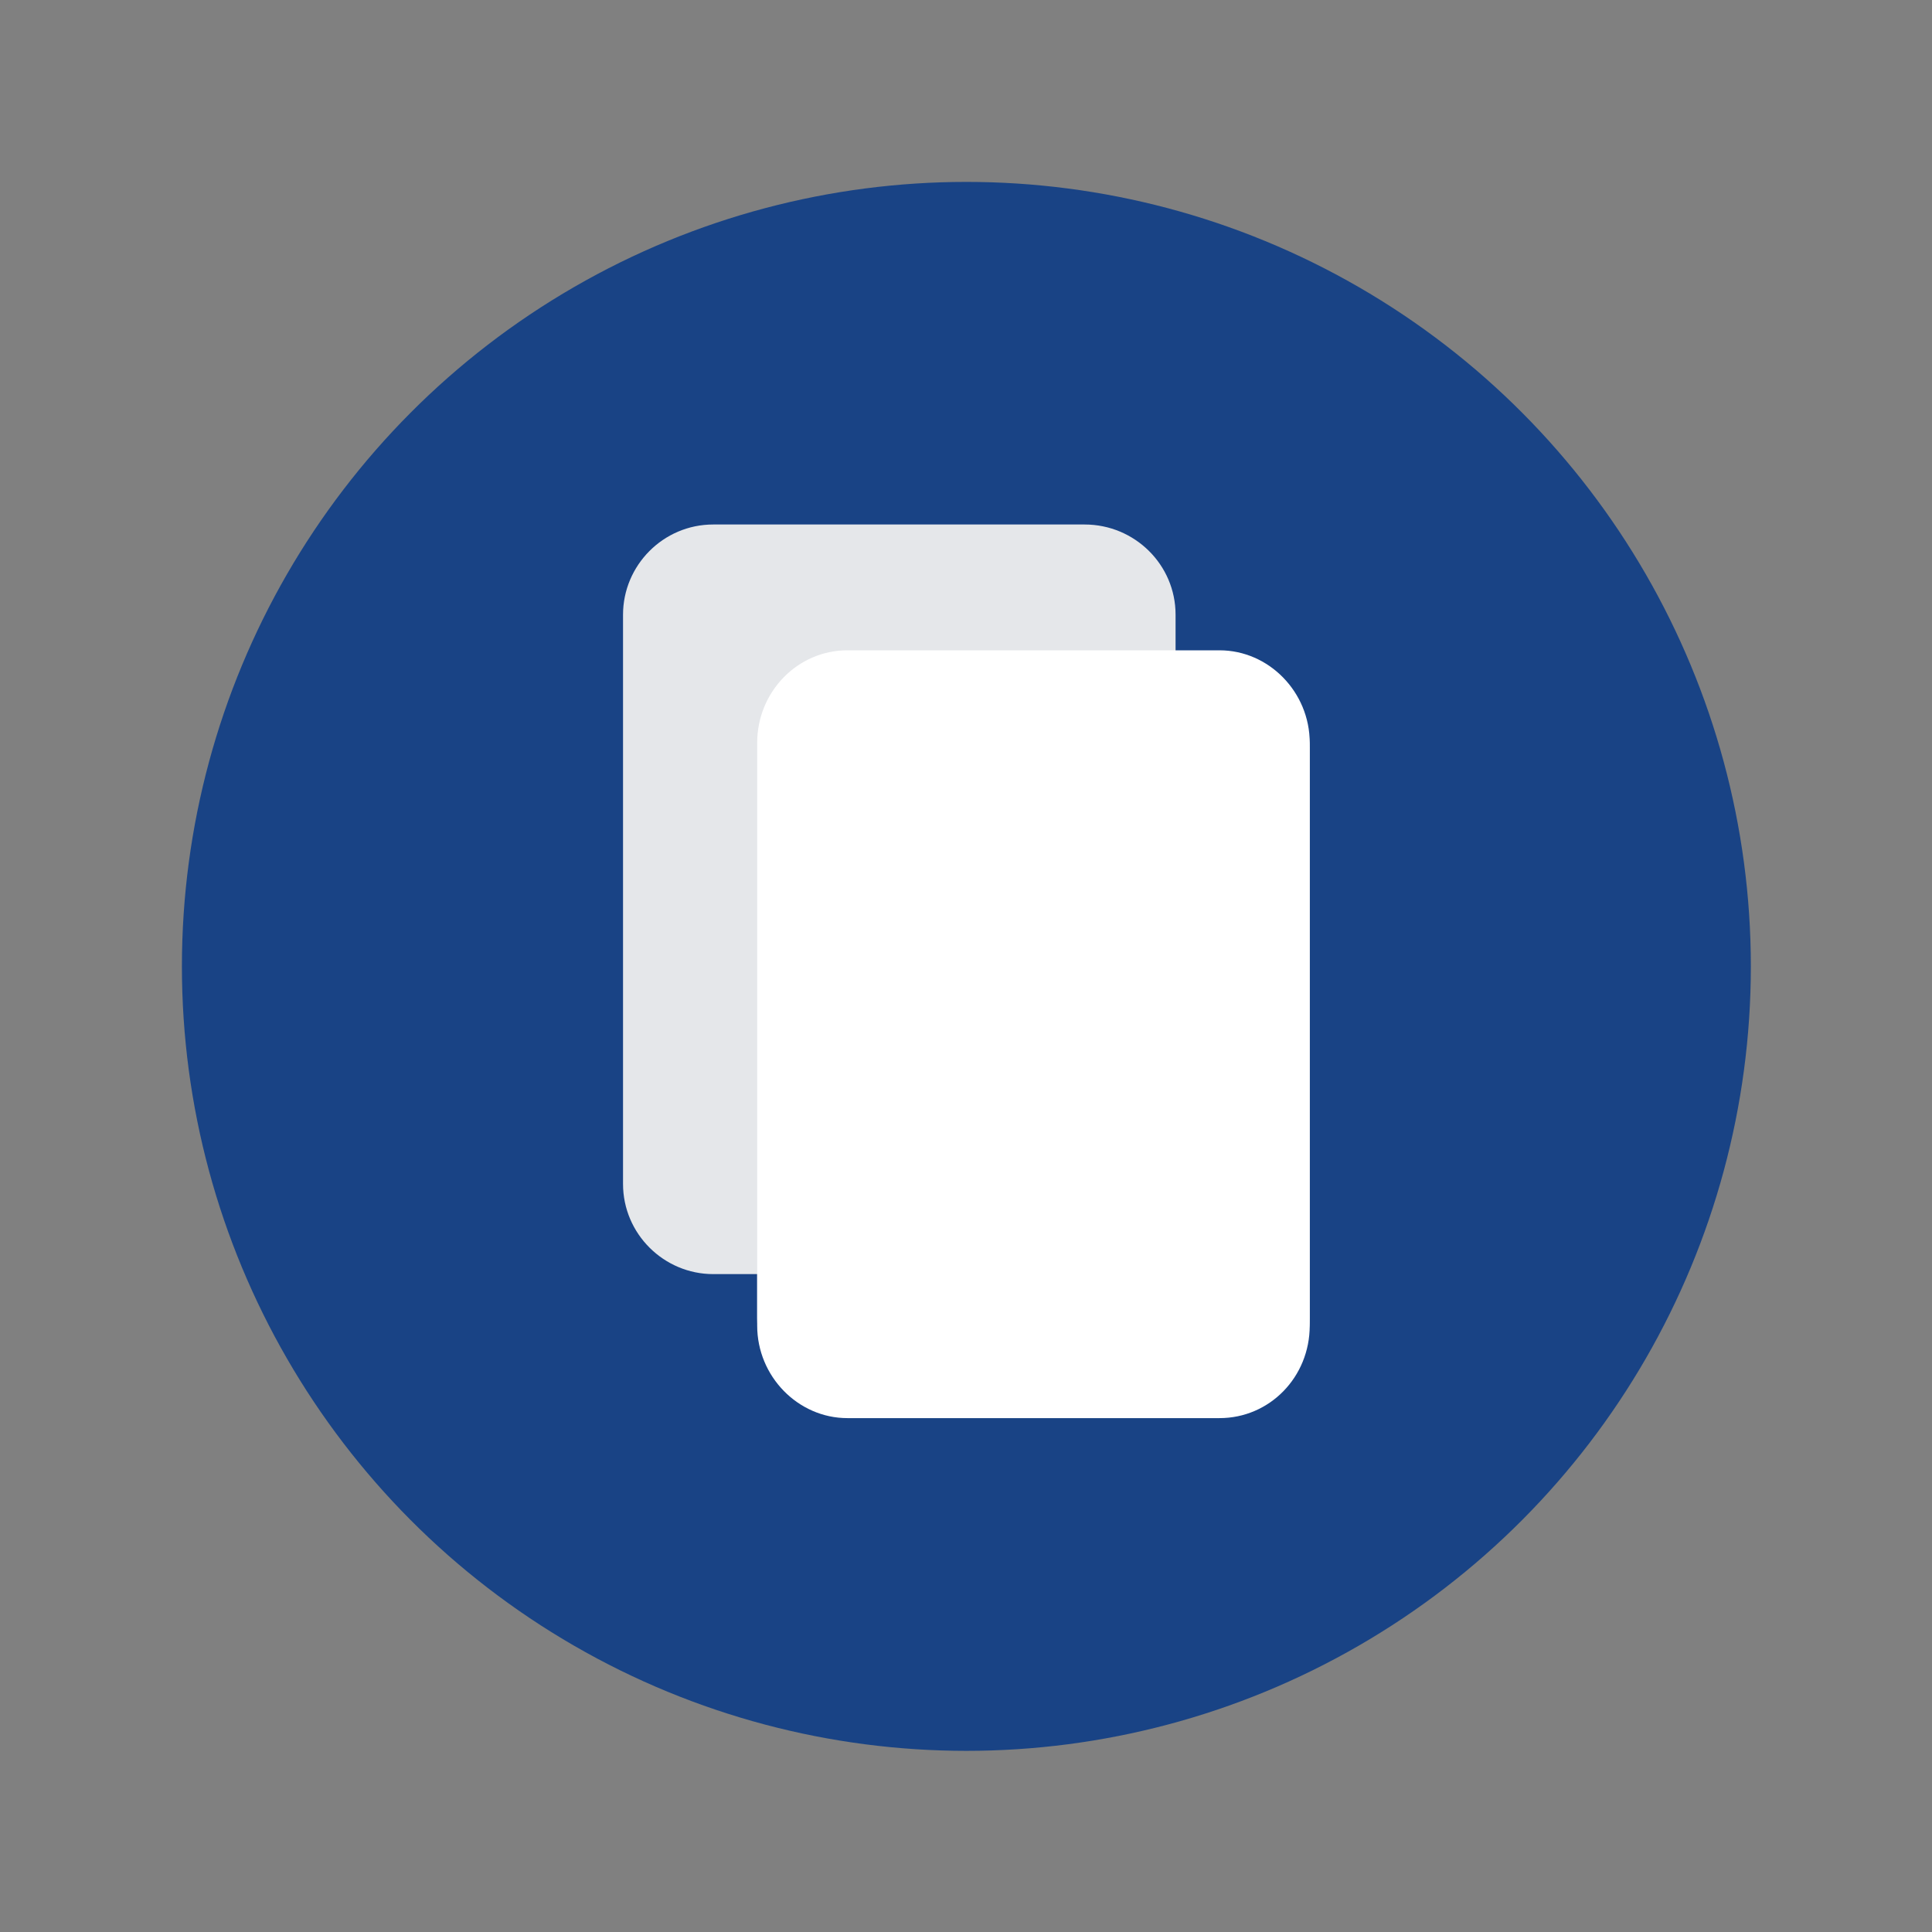
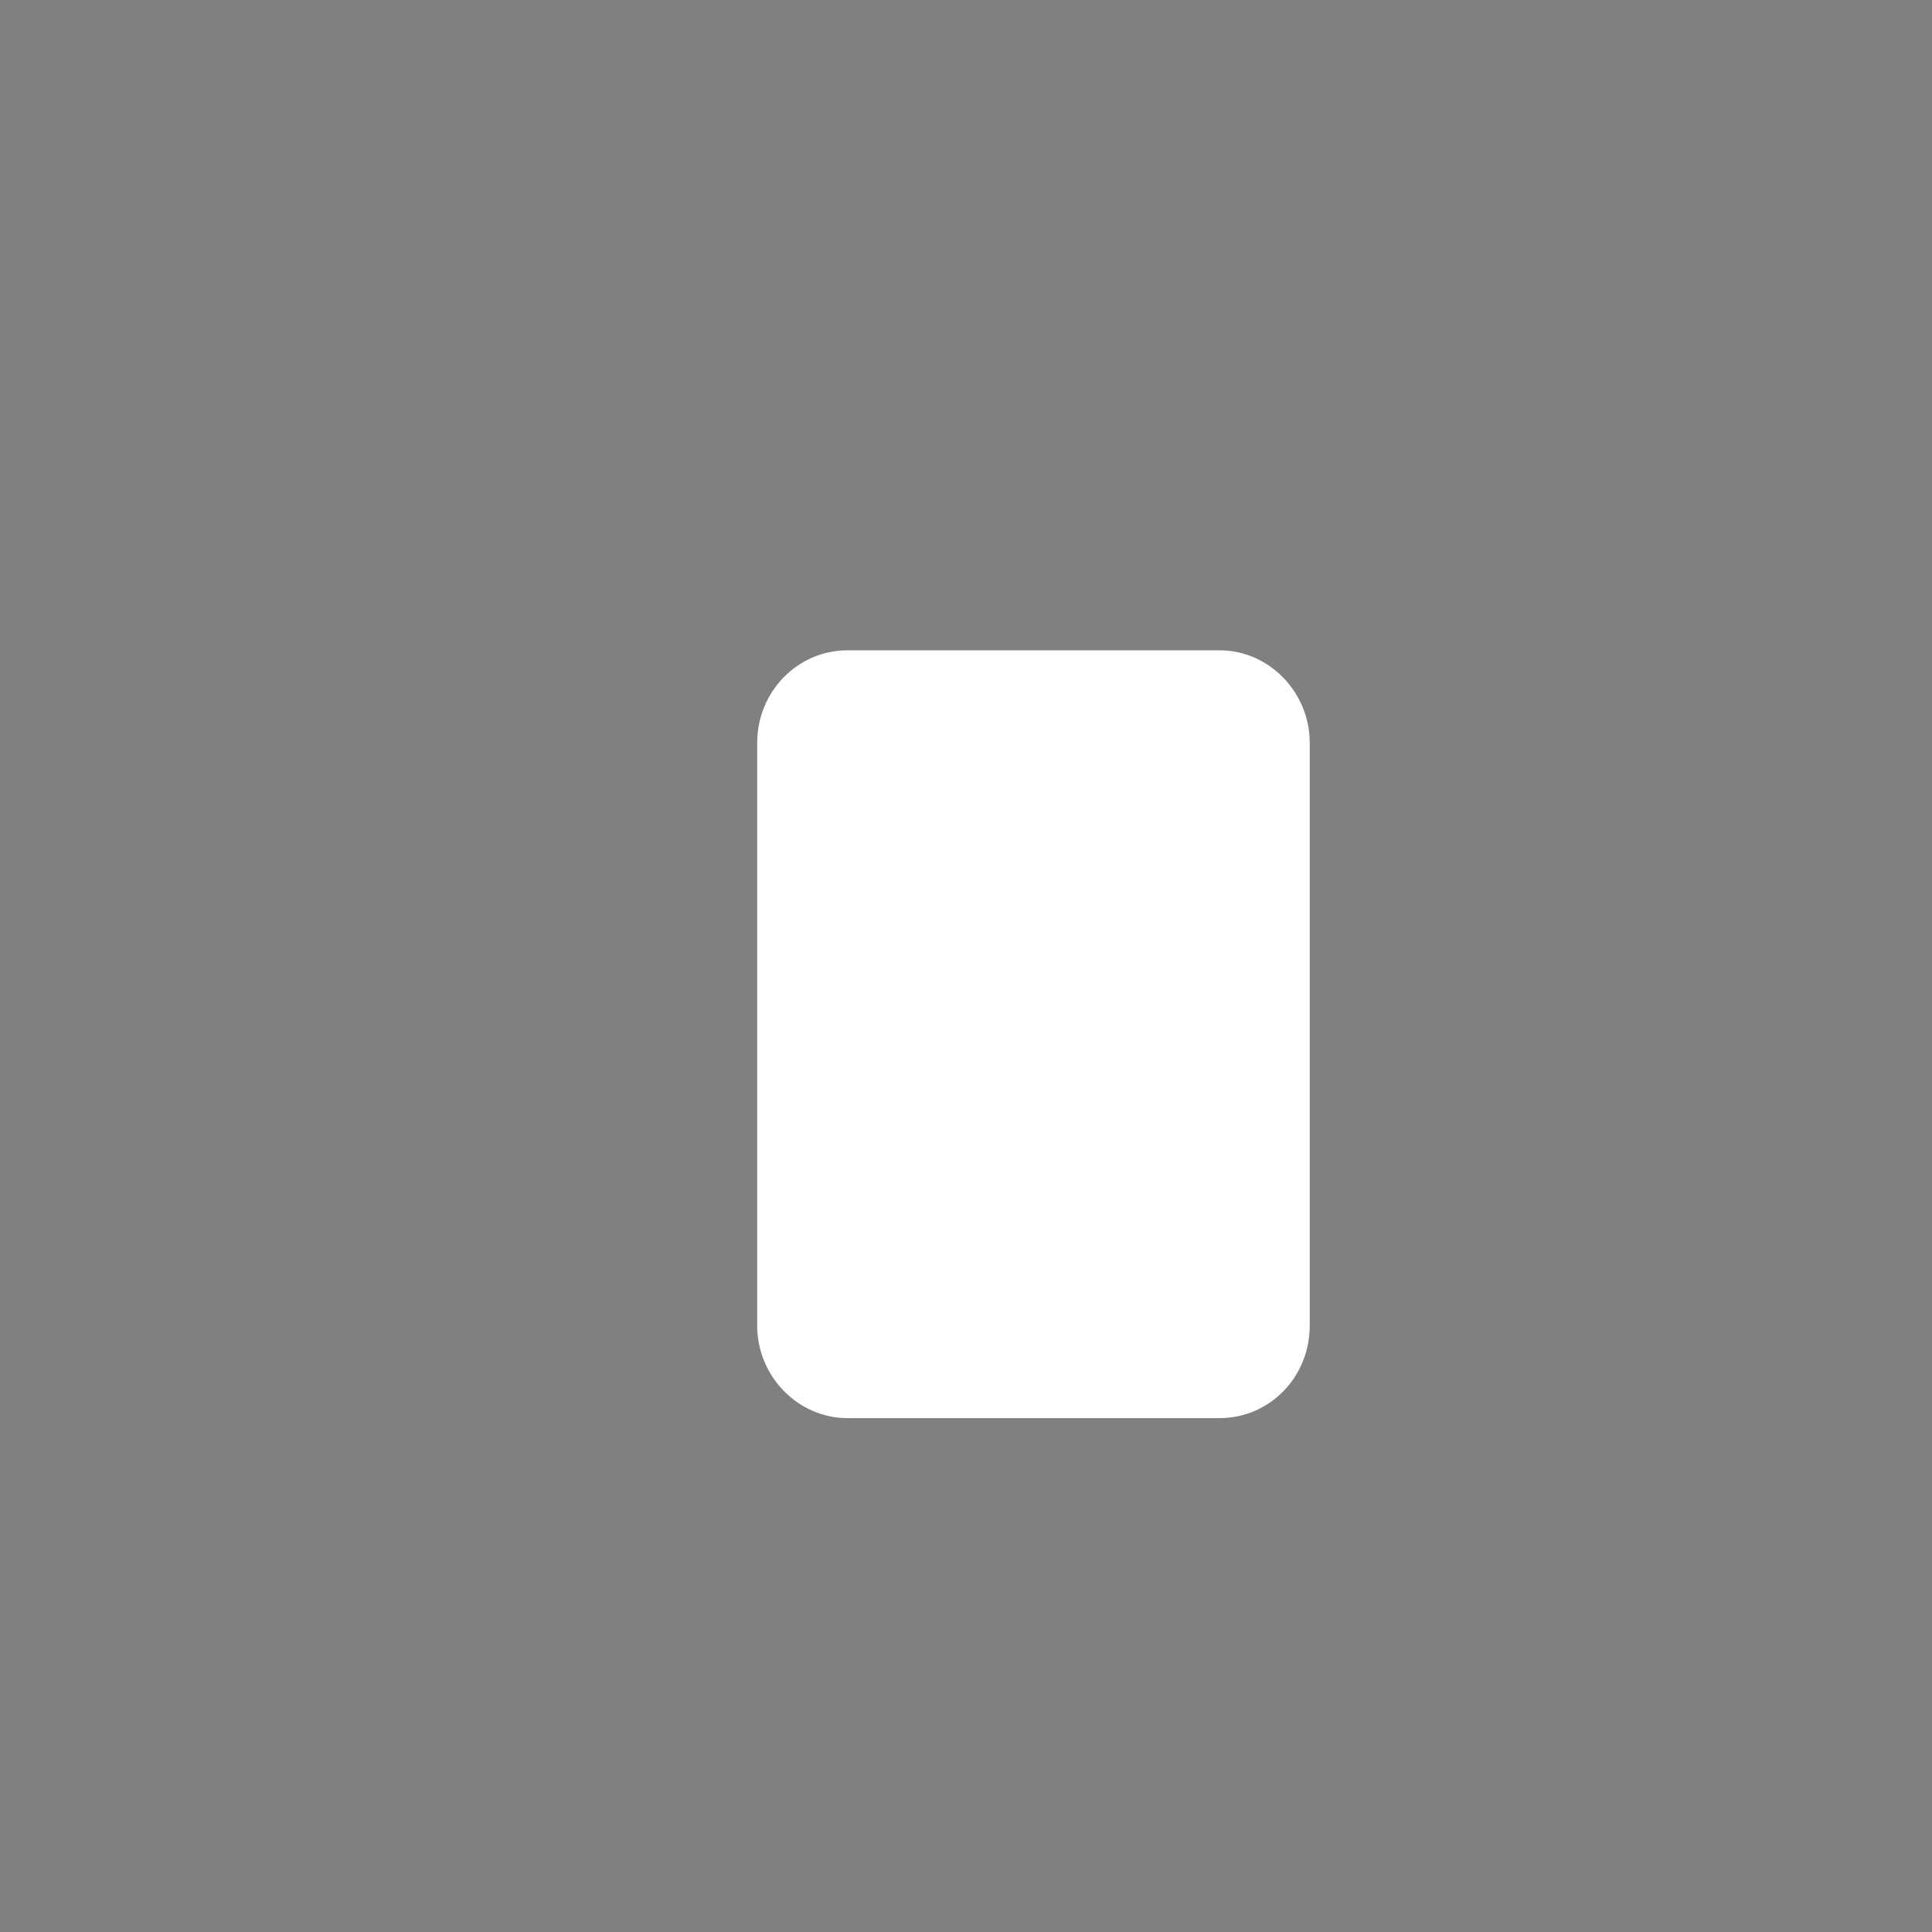
<svg xmlns="http://www.w3.org/2000/svg" version="1.1" id="Camada_1" x="0px" y="0px" viewBox="0 0 25.49 25.49" style="enable-background:new 0 0 25.49 25.49;" xml:space="preserve">
  <rect x="0" y="0" width="25.49" height="25.49" fill="#808080" stroke="none" />
  <style type="text/css">
	.st0{fill:#FFFFFF;}
	.st1{fill:#164187;}
	.st2{fill:#194385;}
	.st3{fill:#E5E7EA;}
</style>
  <g>
-     <circle class="st2" cx="12.75" cy="12.75" r="10.35" />
-     <path class="st3" d="M17.28,9.87v7.52c0,0.66-0.53,1.2-1.19,1.2h-4.91c-0.65,0-1.19-0.53-1.19-1.2v-0.58H9.41   c-0.65,0-1.19-0.53-1.19-1.19V8.11c0-0.65,0.53-1.19,1.19-1.19h4.9c0.66,0,1.2,0.53,1.2,1.19v0.58h0.58   C16.74,8.68,17.28,9.22,17.28,9.87z" />
    <path class="st0" d="M17.28,9.8v7.69c0,0.68-0.53,1.22-1.19,1.22h-4.91c-0.65,0-1.19-0.55-1.19-1.22V9.8   c0-0.67,0.53-1.22,1.19-1.22h4.91C16.74,8.58,17.28,9.13,17.28,9.8z" />
  </g>
</svg>